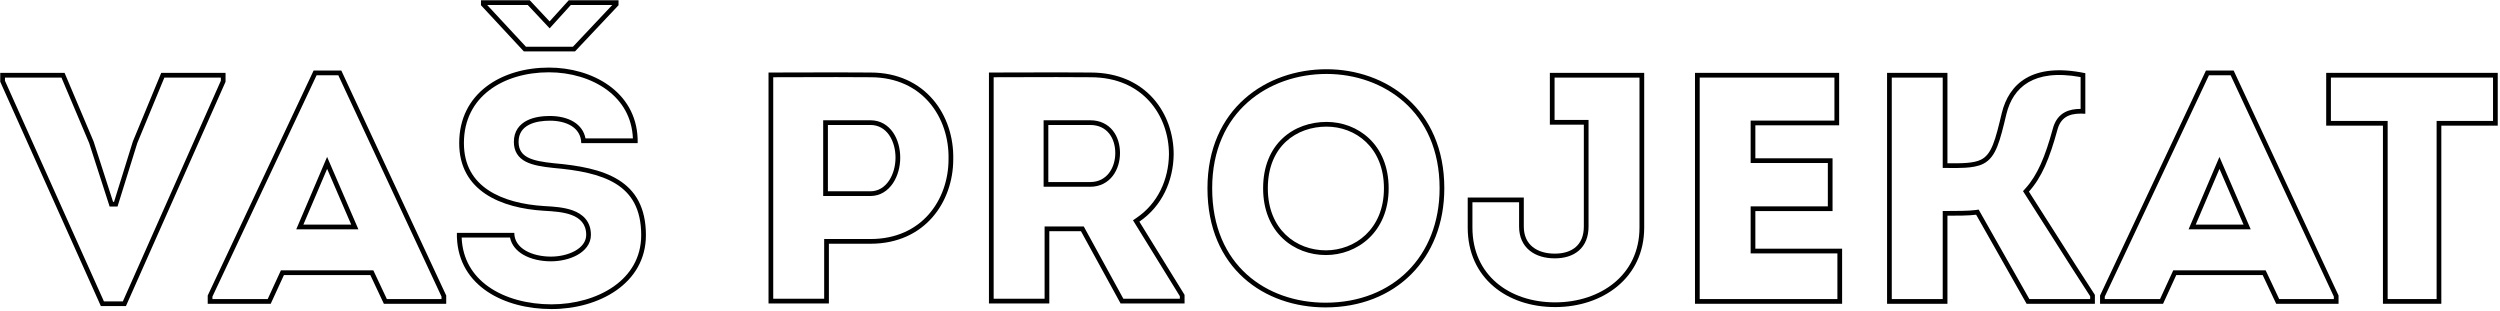
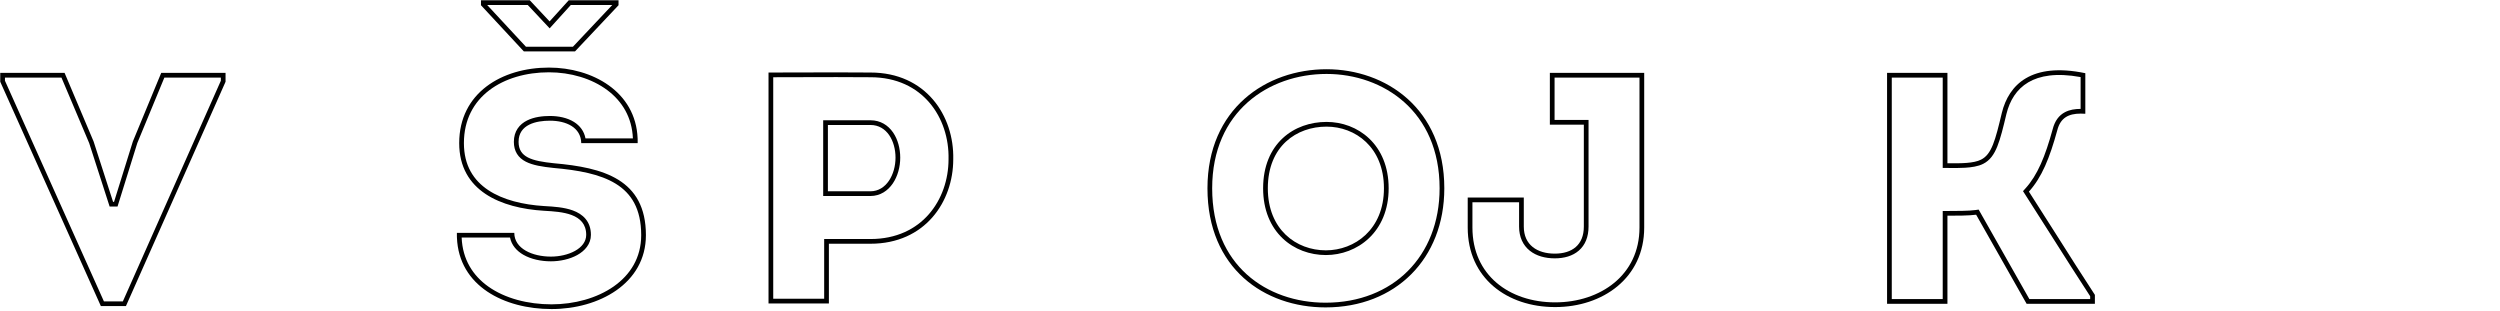
<svg xmlns="http://www.w3.org/2000/svg" width="1061" height="132" viewBox="0 0 1061 132" fill="none">
-   <path fill-rule="evenodd" clip-rule="evenodd" d="M1011.32 53.322V128.922H1036.1V53.322H1060.04V30.922H987.236V53.322H1011.32ZM989.236 51.322H1013.32V126.922H1034.1V51.322H1058.04V32.922H989.236V51.322Z" fill="black" />
-   <path fill-rule="evenodd" clip-rule="evenodd" d="M918.002 128.922L923.602 116.742H960.282L966.022 128.922H992.482V125.422L947.962 29.942H936.202L891.262 125.422V128.922H918.002ZM916.72 126.922L922.32 114.742H961.55L967.29 126.922H990.482V125.865L946.688 31.942H937.471L893.262 125.869V126.922H916.72ZM941.942 71.662L952.162 95.322H931.862L941.942 71.662ZM941.929 66.589L955.205 97.322H928.836L941.929 66.589Z" fill="black" />
  <path fill-rule="evenodd" clip-rule="evenodd" d="M838.67 91.122L860.09 128.922H889.07V125.142C883.551 116.7 878.172 108.211 872.799 99.73C868.904 93.583 865.012 87.44 861.07 81.322C866.53 75.302 869.89 67.042 873.11 55.282C874.477 49.938 877.94 48.234 883.01 48.213C883.651 48.21 884.318 48.234 885.01 48.282V31.062C862.05 26.302 852.53 35.962 849.59 47.862C846.79 59.622 845.25 65.502 840.77 67.742C837.661 69.359 832.01 69.318 827.941 69.289C827.43 69.285 826.943 69.282 826.49 69.282V30.922H800.87V128.922H826.49V91.542C829.99 91.542 835.73 91.542 838.67 91.122ZM824.49 126.922V89.542H826.49C830.065 89.542 835.625 89.536 838.387 89.142L839.738 88.949L861.256 126.922H887.07V125.737C881.663 117.458 876.372 109.106 871.093 100.776C867.198 94.628 863.31 88.492 859.389 82.405L858.558 81.115L859.589 79.978C864.712 74.329 867.973 66.465 871.176 54.773C872.057 51.342 873.788 48.958 876.402 47.593C878.342 46.582 880.601 46.222 883.01 46.213V32.709C872.696 30.827 865.611 32.109 860.807 34.938C855.781 37.897 852.914 42.75 851.533 48.336C850.146 54.163 849.027 58.732 847.666 62.118C846.288 65.543 844.535 68.09 841.678 69.524C839.526 70.638 836.607 71.032 833.96 71.191C831.846 71.317 829.67 71.302 827.885 71.289C827.386 71.285 826.918 71.282 826.49 71.282H824.49V32.922H802.87V126.922H824.49Z" fill="black" />
-   <path fill-rule="evenodd" clip-rule="evenodd" d="M780.533 30.922H719.353V128.922H781.793V105.542H744.973V89.582H777.733V67.182H744.973V53.182H780.533V30.922ZM778.533 51.182V32.922H721.353V126.922H779.793V107.542H742.973V87.582H775.733V69.182H742.973V51.182H778.533Z" fill="black" />
  <path fill-rule="evenodd" clip-rule="evenodd" d="M697.799 96.582V30.922H657.76V52.902H672.18V96.162C672.18 104.002 667.14 107.642 659.859 107.642C652.44 107.642 646.7 104.002 646.7 96.162V83.842H622.899V96.582C622.899 118.002 639.56 130.322 660 130.322C680.159 130.322 697.799 118.002 697.799 96.582ZM624.899 85.842V96.582C624.899 106.729 628.825 114.601 635.086 119.965C641.381 125.359 650.167 128.322 660 128.322C669.69 128.322 678.666 125.359 685.181 119.946C691.66 114.563 695.799 106.689 695.799 96.582V32.922H659.76V50.902H674.18V96.162C674.18 100.533 672.756 104.004 670.063 106.35C667.415 108.657 663.805 109.642 659.859 109.642C655.854 109.642 652.071 108.662 649.248 106.403C646.36 104.093 644.7 100.621 644.7 96.162V85.842H624.899Z" fill="black" />
  <path fill-rule="evenodd" clip-rule="evenodd" d="M562.567 130.462C592.247 130.462 612.967 109.882 612.967 79.922C612.967 46.042 588.047 29.382 562.987 29.382C537.507 29.382 512.447 46.042 512.447 79.922C512.447 113.942 536.667 130.462 562.567 130.462ZM562.707 106.242C550.107 106.242 538.067 97.422 538.067 79.922C538.067 62.002 550.247 53.742 562.987 53.742C575.167 53.742 587.347 62.422 587.347 79.922C587.347 97.422 574.887 106.242 562.707 106.242ZM597.483 115.012C605.959 106.536 610.967 94.428 610.967 79.922C610.967 63.512 604.952 51.432 596.039 43.435C587.091 35.407 575.091 31.382 562.987 31.382C550.665 31.382 538.524 35.412 529.491 43.441C520.494 51.438 514.447 63.516 514.447 79.922C514.447 96.421 520.302 108.497 529.134 116.464C538.001 124.462 550.027 128.462 562.567 128.462C576.933 128.462 589.006 123.489 597.483 115.012ZM544.279 101.088C539.259 96.279 536.067 89.157 536.067 79.922C536.067 70.479 539.293 63.377 544.389 58.646C549.455 53.943 556.199 51.742 562.987 51.742C569.541 51.742 576.141 54.077 581.115 58.822C586.115 63.592 589.347 70.678 589.347 79.922C589.347 89.178 586.036 96.298 580.97 101.096C575.932 105.868 569.267 108.242 562.707 108.242C555.949 108.242 549.275 105.875 544.279 101.088Z" fill="black" />
-   <path fill-rule="evenodd" clip-rule="evenodd" d="M483.547 94.062C493.207 87.482 497.967 76.702 498.107 65.502C498.107 48.282 486.487 30.782 462.827 30.782C453.234 30.689 443.766 30.719 434.215 30.75C429.408 30.766 424.581 30.782 419.707 30.782V128.782H445.327V98.122H458.767L475.567 128.782H502.727V125.142L483.547 94.062ZM500.727 125.709L480.841 93.485L482.421 92.409C491.451 86.258 495.97 76.144 496.107 65.489C496.104 57.315 493.342 49.134 487.852 43.021C482.39 36.94 474.123 32.782 462.827 32.782H462.817L462.808 32.782C453.227 32.689 443.782 32.719 434.239 32.75C430.086 32.764 425.915 32.777 421.707 32.781V126.782H443.327V96.122H459.952L476.752 126.782H500.727V125.709ZM462.687 77.262H444.907V53.042H462.687C469.967 53.042 473.327 58.782 473.327 64.942C473.327 71.102 469.827 77.262 462.687 77.262ZM442.907 79.262V51.042H462.687C466.915 51.042 470.161 52.738 472.304 55.438C474.399 58.079 475.327 61.527 475.327 64.942C475.327 68.37 474.358 71.902 472.273 74.627C470.144 77.409 466.907 79.262 462.687 79.262H442.907Z" fill="black" />
  <path fill-rule="evenodd" clip-rule="evenodd" d="M351.779 128.782V103.442H369.419C392.659 103.442 404.559 85.522 404.559 67.602C404.979 49.122 392.939 30.782 369.419 30.782C359.728 30.689 350.223 30.719 340.656 30.75C335.85 30.766 331.028 30.782 326.159 30.782V128.782H351.779ZM328.159 126.782H349.779V101.442H369.419C380.478 101.442 388.709 97.198 394.198 90.925C399.721 84.613 402.559 76.138 402.559 67.602V67.579L402.559 67.556C402.759 58.746 399.986 50.038 394.446 43.562C388.94 37.124 380.612 32.782 369.419 32.782H369.409L369.399 32.782C359.721 32.688 350.239 32.719 340.68 32.75C336.528 32.764 332.362 32.777 328.159 32.781V126.782ZM369.419 81.182H351.359V53.042H369.419C376.419 53.042 380.059 59.902 380.059 66.902C380.059 74.042 376.139 81.182 369.419 81.182ZM349.359 83.182V51.042H369.419C373.672 51.042 376.91 53.163 379.01 56.212C381.073 59.205 382.059 63.089 382.059 66.902C382.059 70.805 380.993 74.783 378.913 77.844C376.809 80.939 373.584 83.182 369.419 83.182H349.359Z" fill="black" />
  <path fill-rule="evenodd" clip-rule="evenodd" d="M235.065 69.282C225.685 68.302 220.085 66.762 220.085 60.182C220.085 52.762 227.645 51.222 233.385 51.222C240.245 51.222 246.545 54.022 246.685 60.742H270.625C270.634 60.282 270.634 59.828 270.625 59.378C270.62 59.165 270.614 58.953 270.606 58.742C269.824 38.786 251.263 28.682 232.965 28.682C212.945 28.682 194.885 39.462 194.885 60.742C194.885 81.182 212.805 88.322 230.725 89.442C230.884 89.451 231.046 89.46 231.21 89.47C238.348 89.885 248.785 90.492 248.785 99.662C248.785 105.542 241.085 108.902 233.805 108.902C225.965 108.902 218.265 105.542 218.265 98.822H193.905C193.896 99.279 193.896 99.732 193.905 100.18C193.909 100.395 193.915 100.609 193.923 100.822C194.711 121.431 214.003 131.162 234.085 131.162C254.105 131.162 274.125 120.382 274.125 99.802C274.125 76.002 255.925 71.102 235.065 69.282ZM195.925 100.822C196.302 110.1 200.671 116.944 207.226 121.604C214.309 126.64 224.021 129.162 234.085 129.162C243.769 129.162 253.356 126.548 260.463 121.562C267.517 116.613 272.125 109.348 272.125 99.802C272.125 94.108 271.037 89.675 269.188 86.185C267.343 82.704 264.682 80.052 261.365 78C254.644 73.842 245.302 72.182 234.891 71.274L234.874 71.272L234.857 71.271C230.199 70.784 226.091 70.135 223.139 68.608C221.611 67.819 220.31 66.756 219.406 65.294C218.499 63.83 218.085 62.117 218.085 60.182C218.085 57.969 218.654 56.085 219.696 54.535C220.727 53.001 222.147 51.906 223.683 51.133C226.703 49.612 230.398 49.222 233.385 49.222C237.044 49.222 240.745 49.962 243.619 51.768C246.089 53.321 247.899 55.643 248.484 58.742H268.604C268.23 49.774 264.028 42.995 257.836 38.329C251.141 33.283 242.068 30.682 232.965 30.682C223.285 30.682 214.222 33.291 207.63 38.322C201.097 43.307 196.885 50.74 196.885 60.742C196.885 70.258 201 76.543 207.194 80.672C213.499 84.876 222.059 86.896 230.845 87.445C231.028 87.456 231.215 87.467 231.405 87.478C234.825 87.675 239.372 87.938 243.121 89.314C245.137 90.054 247.071 91.165 248.504 92.888C249.967 94.646 250.785 96.896 250.785 99.662C250.785 103.61 248.173 106.47 244.996 108.235C241.807 110.006 237.714 110.902 233.805 110.902C229.639 110.902 225.383 110.015 222.093 108.113C219.305 106.5 217.103 104.071 216.457 100.822H195.925ZM224.845 0.122H204.125V2.222L222.325 21.822H244.025L262.505 2.222V0.122H241.365L233.245 9.082L224.845 0.122ZM242.251 2.122L233.269 12.032L223.978 2.122H206.761L223.197 19.822H243.161L259.85 2.122H242.251Z" fill="black" />
-   <path fill-rule="evenodd" clip-rule="evenodd" d="M114.894 128.922L120.494 116.742H157.174L162.914 128.922H189.374V125.422L144.854 29.942H133.094L88.154 125.422V128.922H114.894ZM113.612 126.922L119.212 114.742H158.443L164.183 126.922H187.374V125.865L143.58 31.942H134.363L90.154 125.869V126.922H113.612ZM138.834 71.662L149.054 95.322H128.754L138.834 71.662ZM138.822 66.589L152.097 97.322H125.728L138.822 66.589Z" fill="black" />
  <path fill-rule="evenodd" clip-rule="evenodd" d="M48.404 85.662H47.984L39.724 60.042L27.404 30.922H0.104V34.702L42.804 129.902H53.444L95.724 34.702V30.922H68.424L56.384 60.042L48.404 85.662ZM58.267 60.722L49.876 87.662H46.527L37.848 60.739L26.078 32.922H2.104V34.274L44.099 127.902H52.144L93.724 34.278V32.922H69.761L58.267 60.722Z" fill="black" />
</svg>